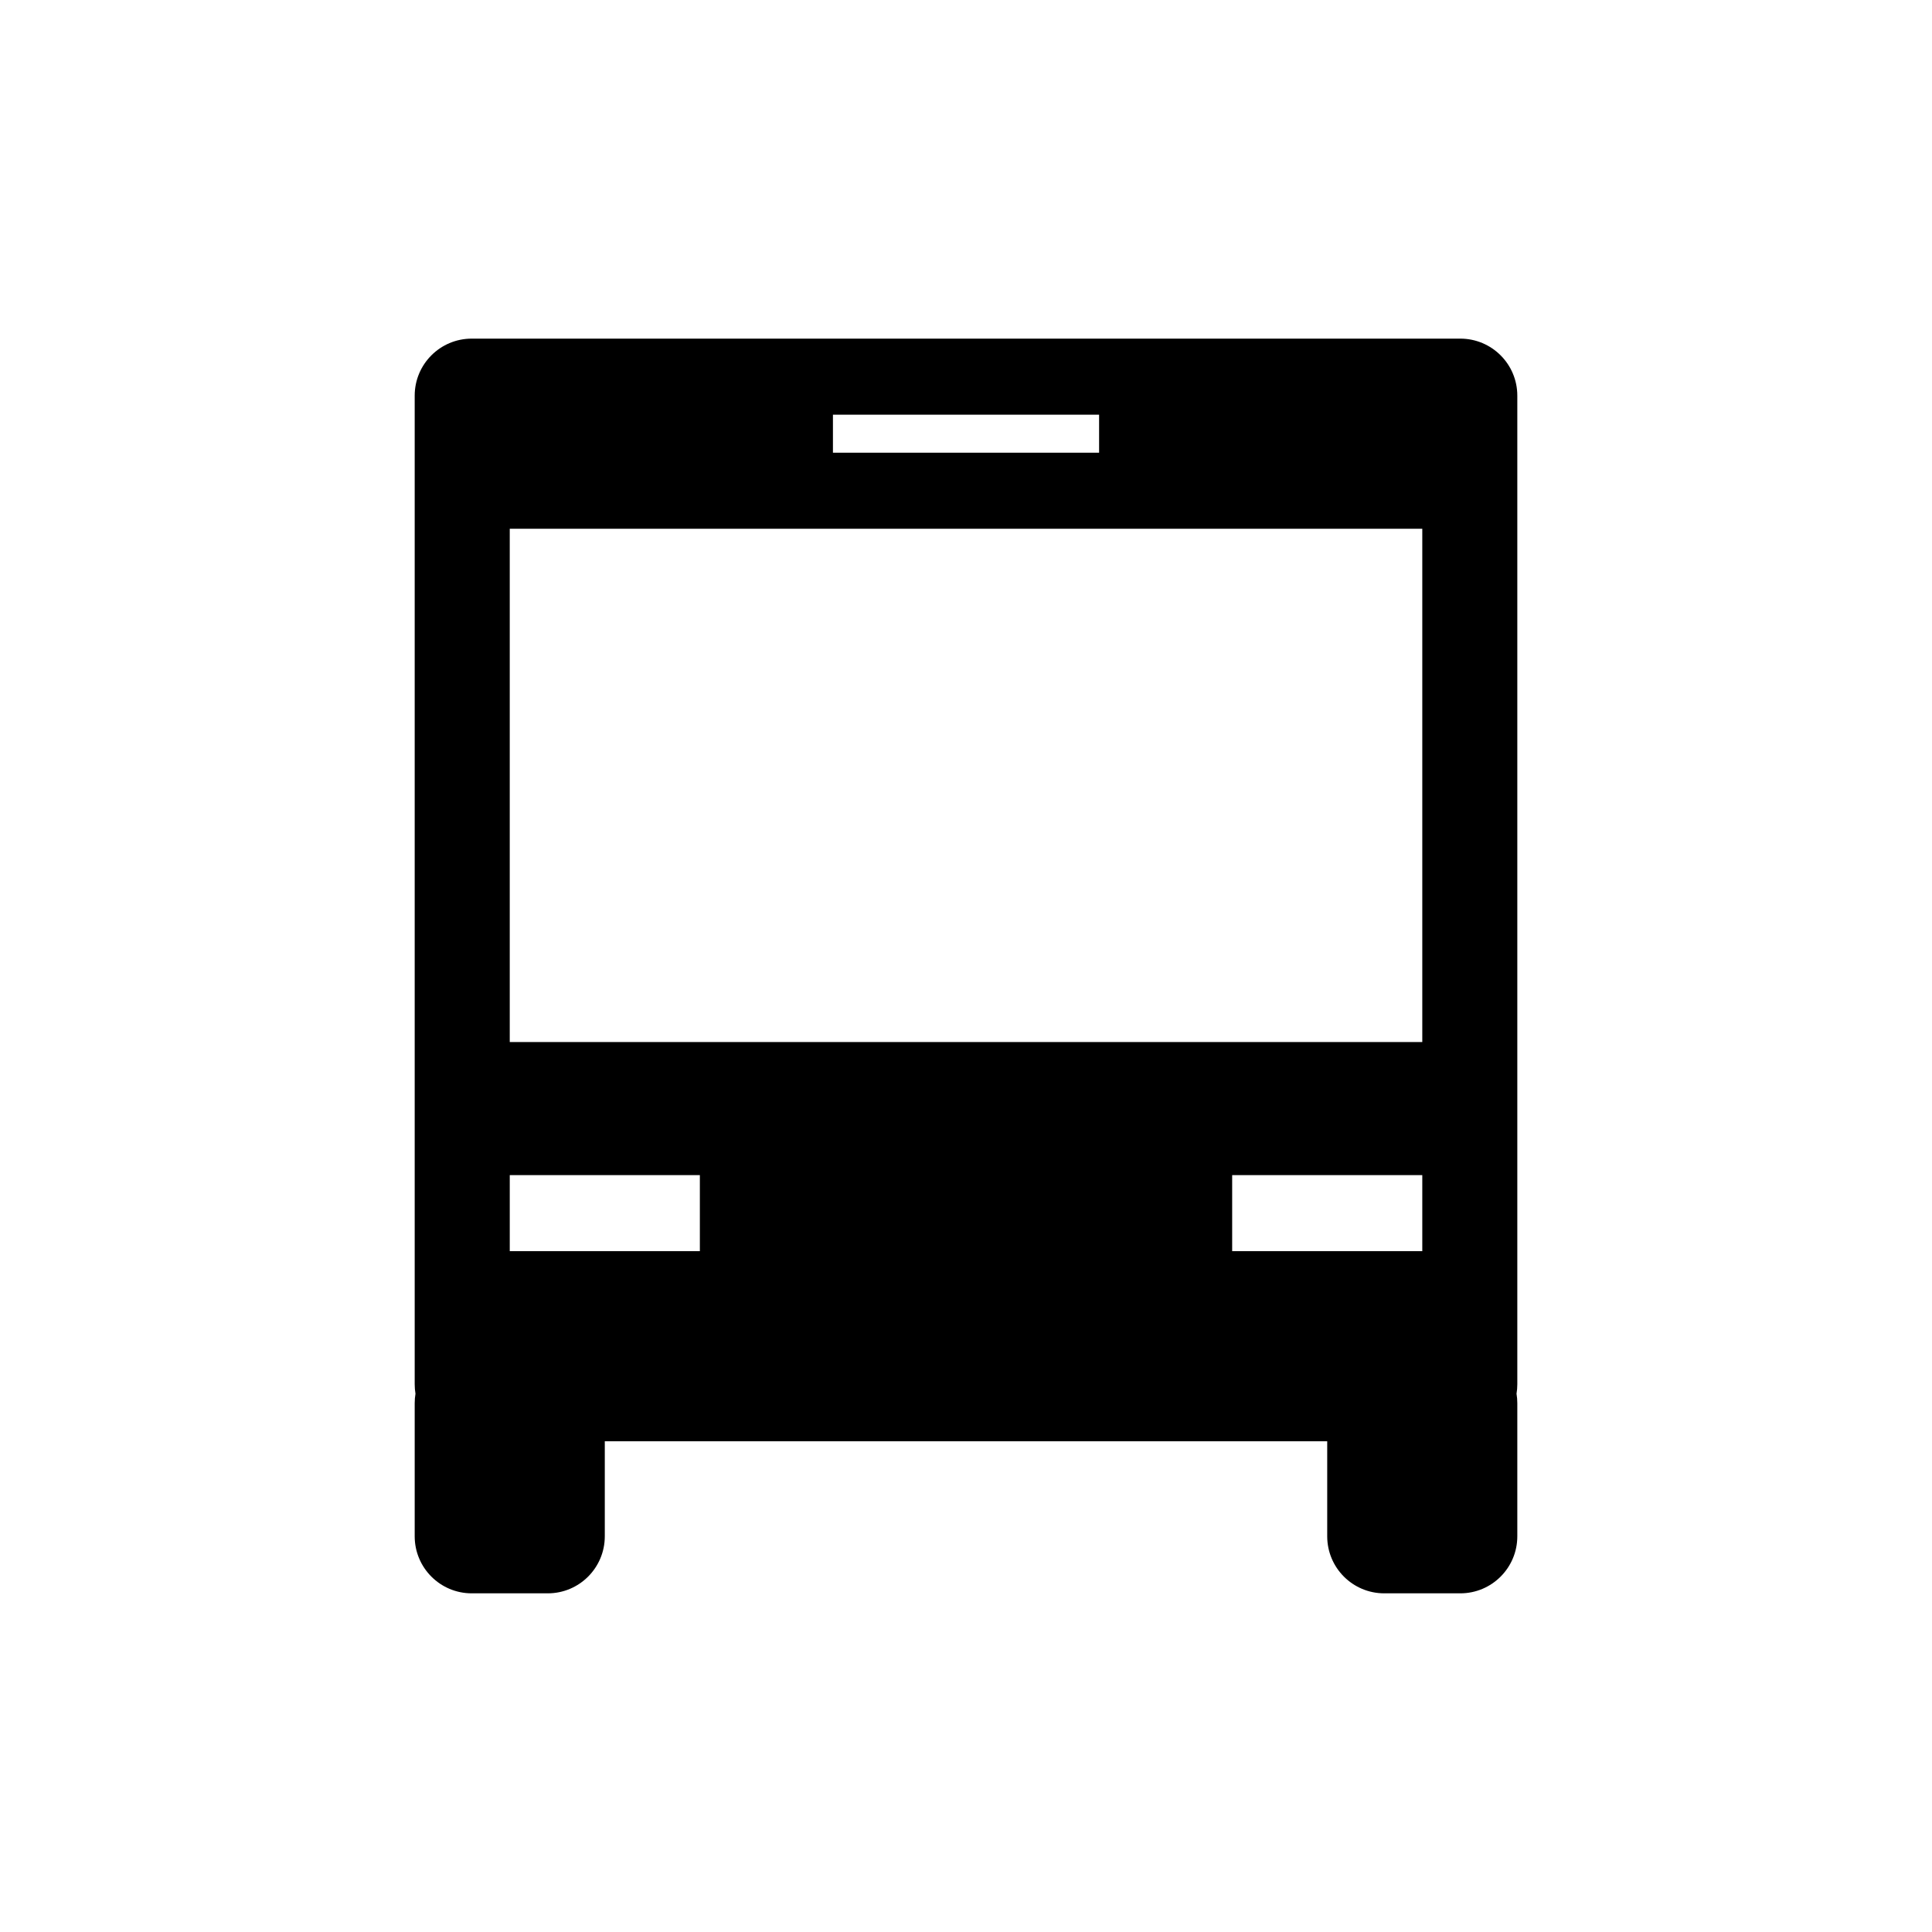
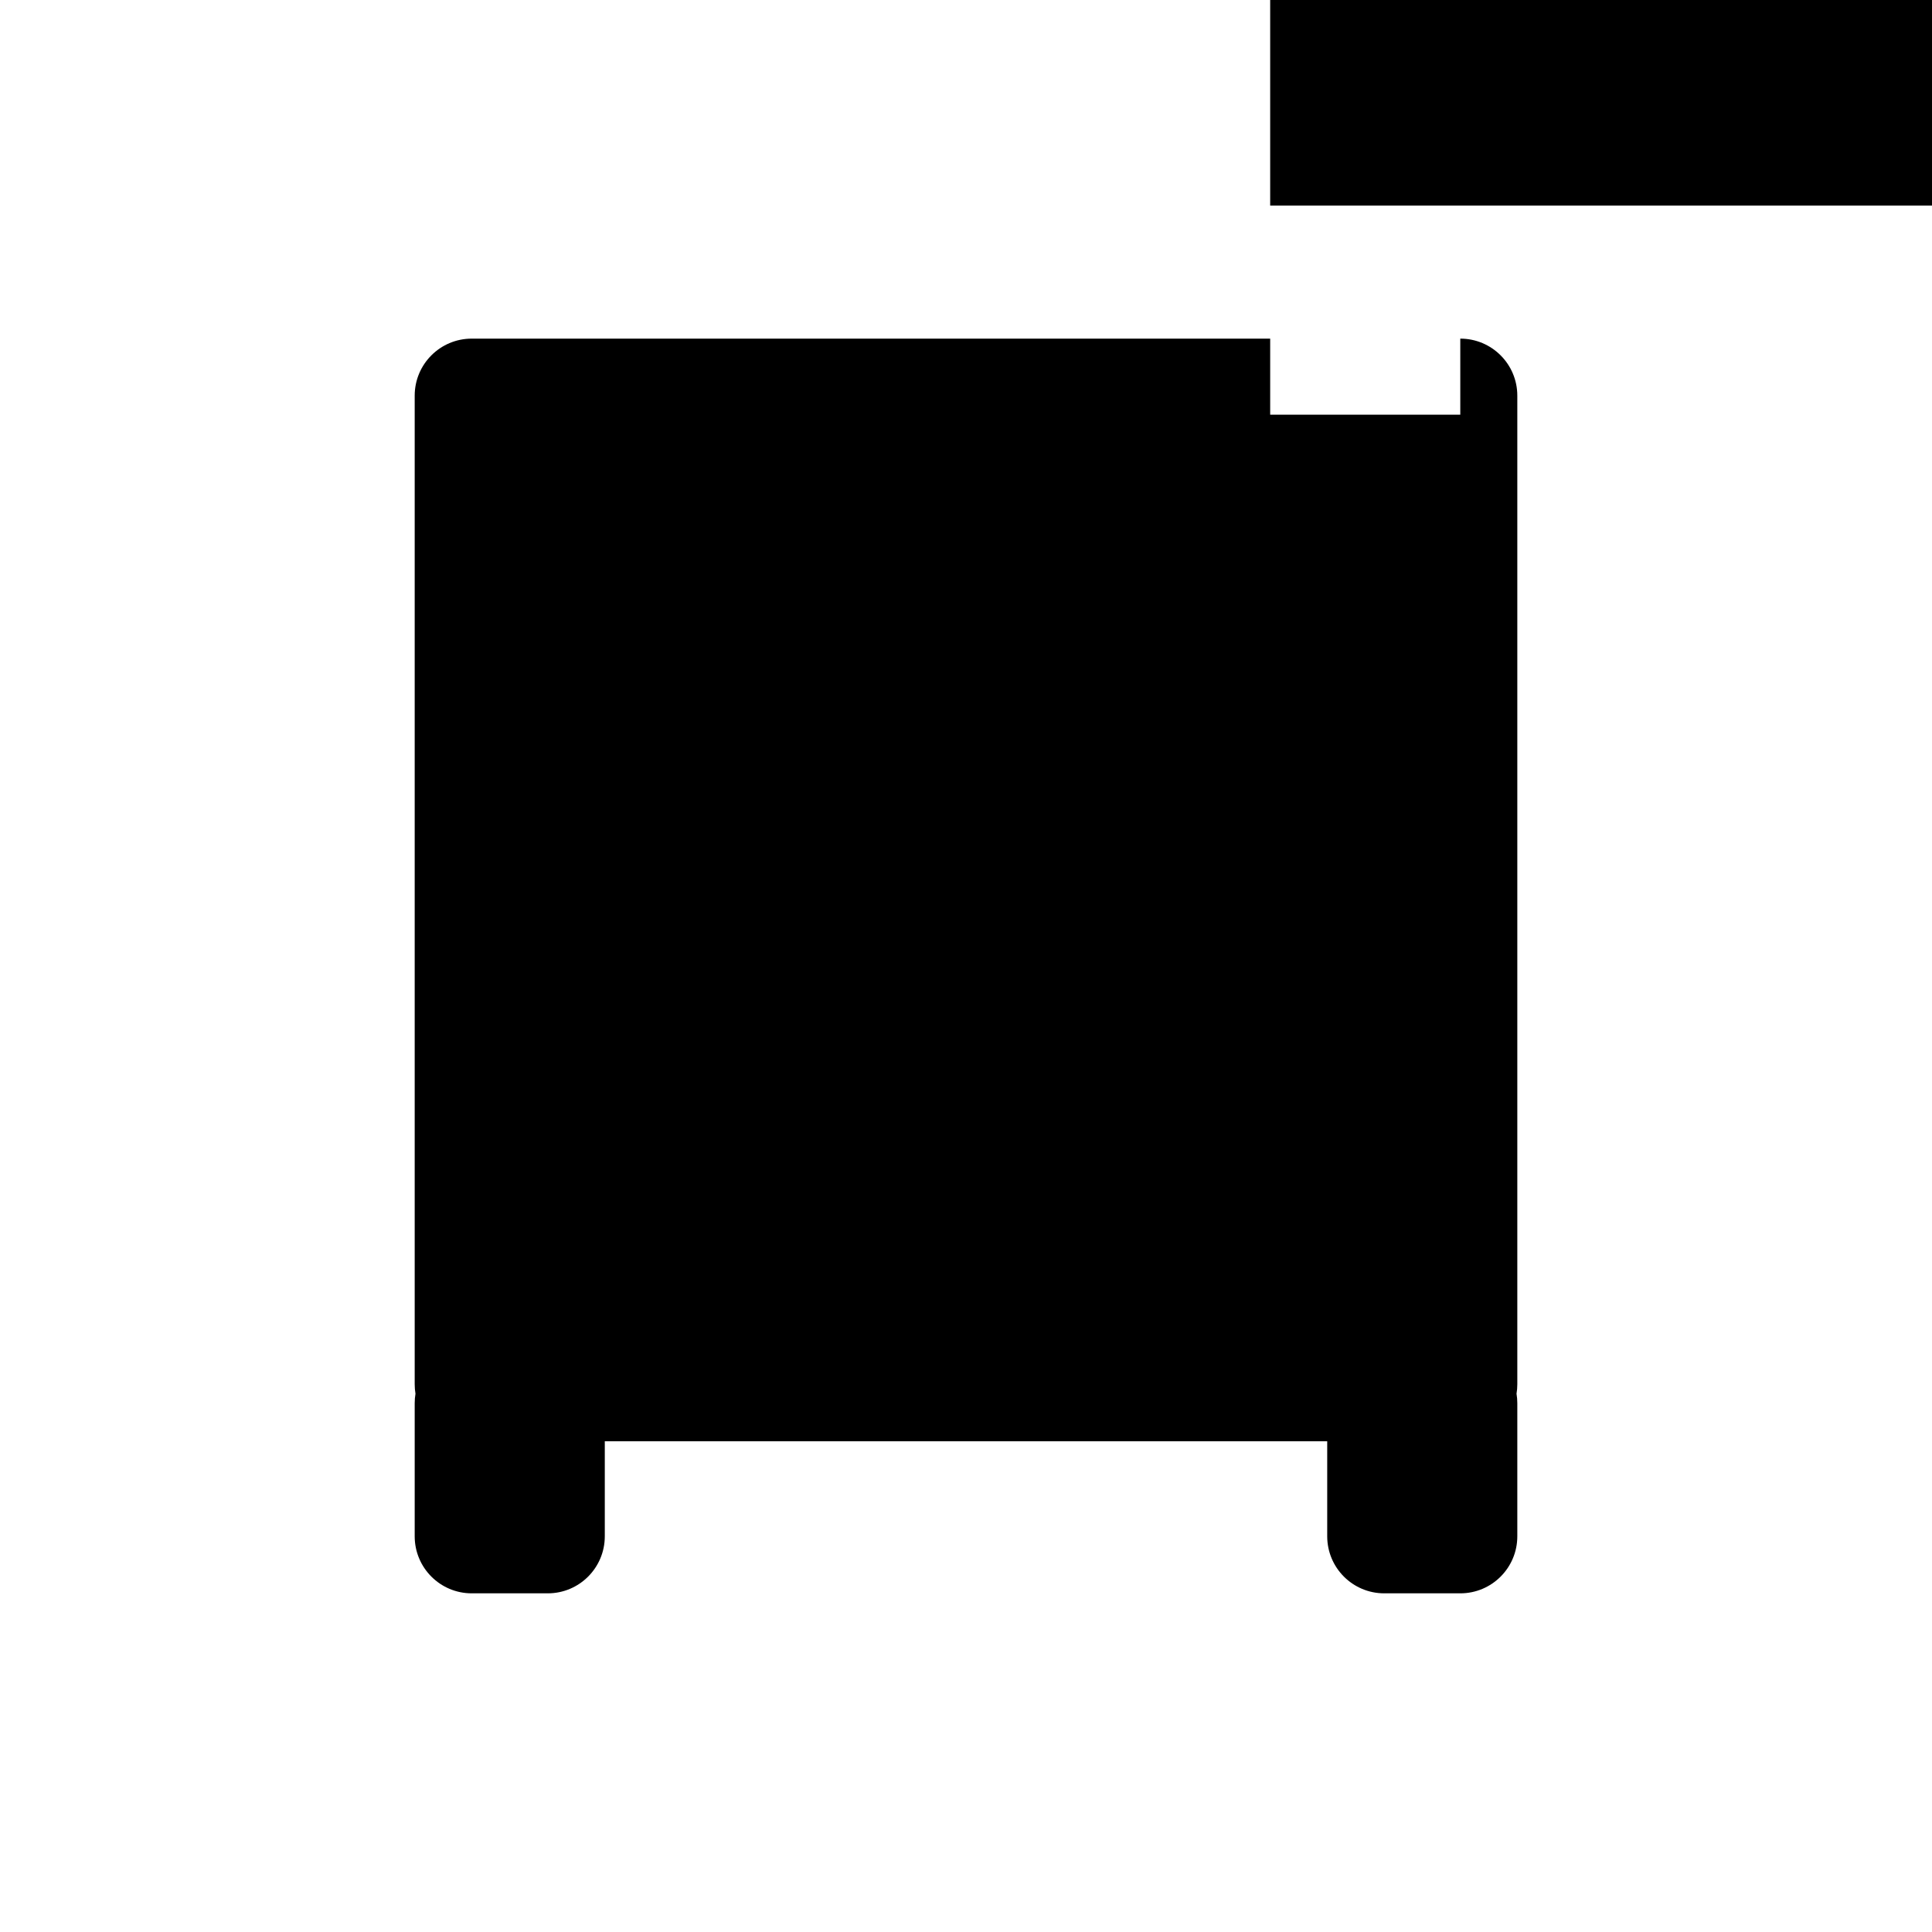
<svg xmlns="http://www.w3.org/2000/svg" fill="#000000" width="800px" height="800px" version="1.1" viewBox="144 144 512 512">
-   <path d="m530.99 233.74c8.348 0 15.113 6.766 15.113 15.113v261.98c0 0.859-0.07 1.699-0.207 2.519 0.137 0.816 0.207 1.66 0.207 2.519v35.266c0 8.348-6.766 15.113-15.113 15.113h-20.152c-8.348 0-15.113-6.766-15.113-15.113v-25.191h-191.45v25.191c0 8.348-6.766 15.113-15.113 15.113h-20.152c-8.348 0-15.113-6.766-15.113-15.113v-35.266c0-0.859 0.07-1.699 0.207-2.519-0.137-0.816-0.207-1.66-0.207-2.519v-261.98c0-8.348 6.766-15.113 15.113-15.113zm-201.52 221.68h-50.379v20.152h50.379zm191.45 0h-50.383v20.152h50.383zm0-171.3h-241.83v136.03h241.83zm-85.648-30.227h-70.535v10.074h70.535z" fill-rule="evenodd" />
+   <path d="m530.99 233.74c8.348 0 15.113 6.766 15.113 15.113v261.98c0 0.859-0.07 1.699-0.207 2.519 0.137 0.816 0.207 1.66 0.207 2.519v35.266c0 8.348-6.766 15.113-15.113 15.113h-20.152c-8.348 0-15.113-6.766-15.113-15.113v-25.191h-191.45v25.191c0 8.348-6.766 15.113-15.113 15.113h-20.152c-8.348 0-15.113-6.766-15.113-15.113v-35.266c0-0.859 0.07-1.699 0.207-2.519-0.137-0.816-0.207-1.66-0.207-2.519v-261.98c0-8.348 6.766-15.113 15.113-15.113zh-50.379v20.152h50.379zm191.45 0h-50.383v20.152h50.383zm0-171.3h-241.83v136.03h241.83zm-85.648-30.227h-70.535v10.074h70.535z" fill-rule="evenodd" />
</svg>